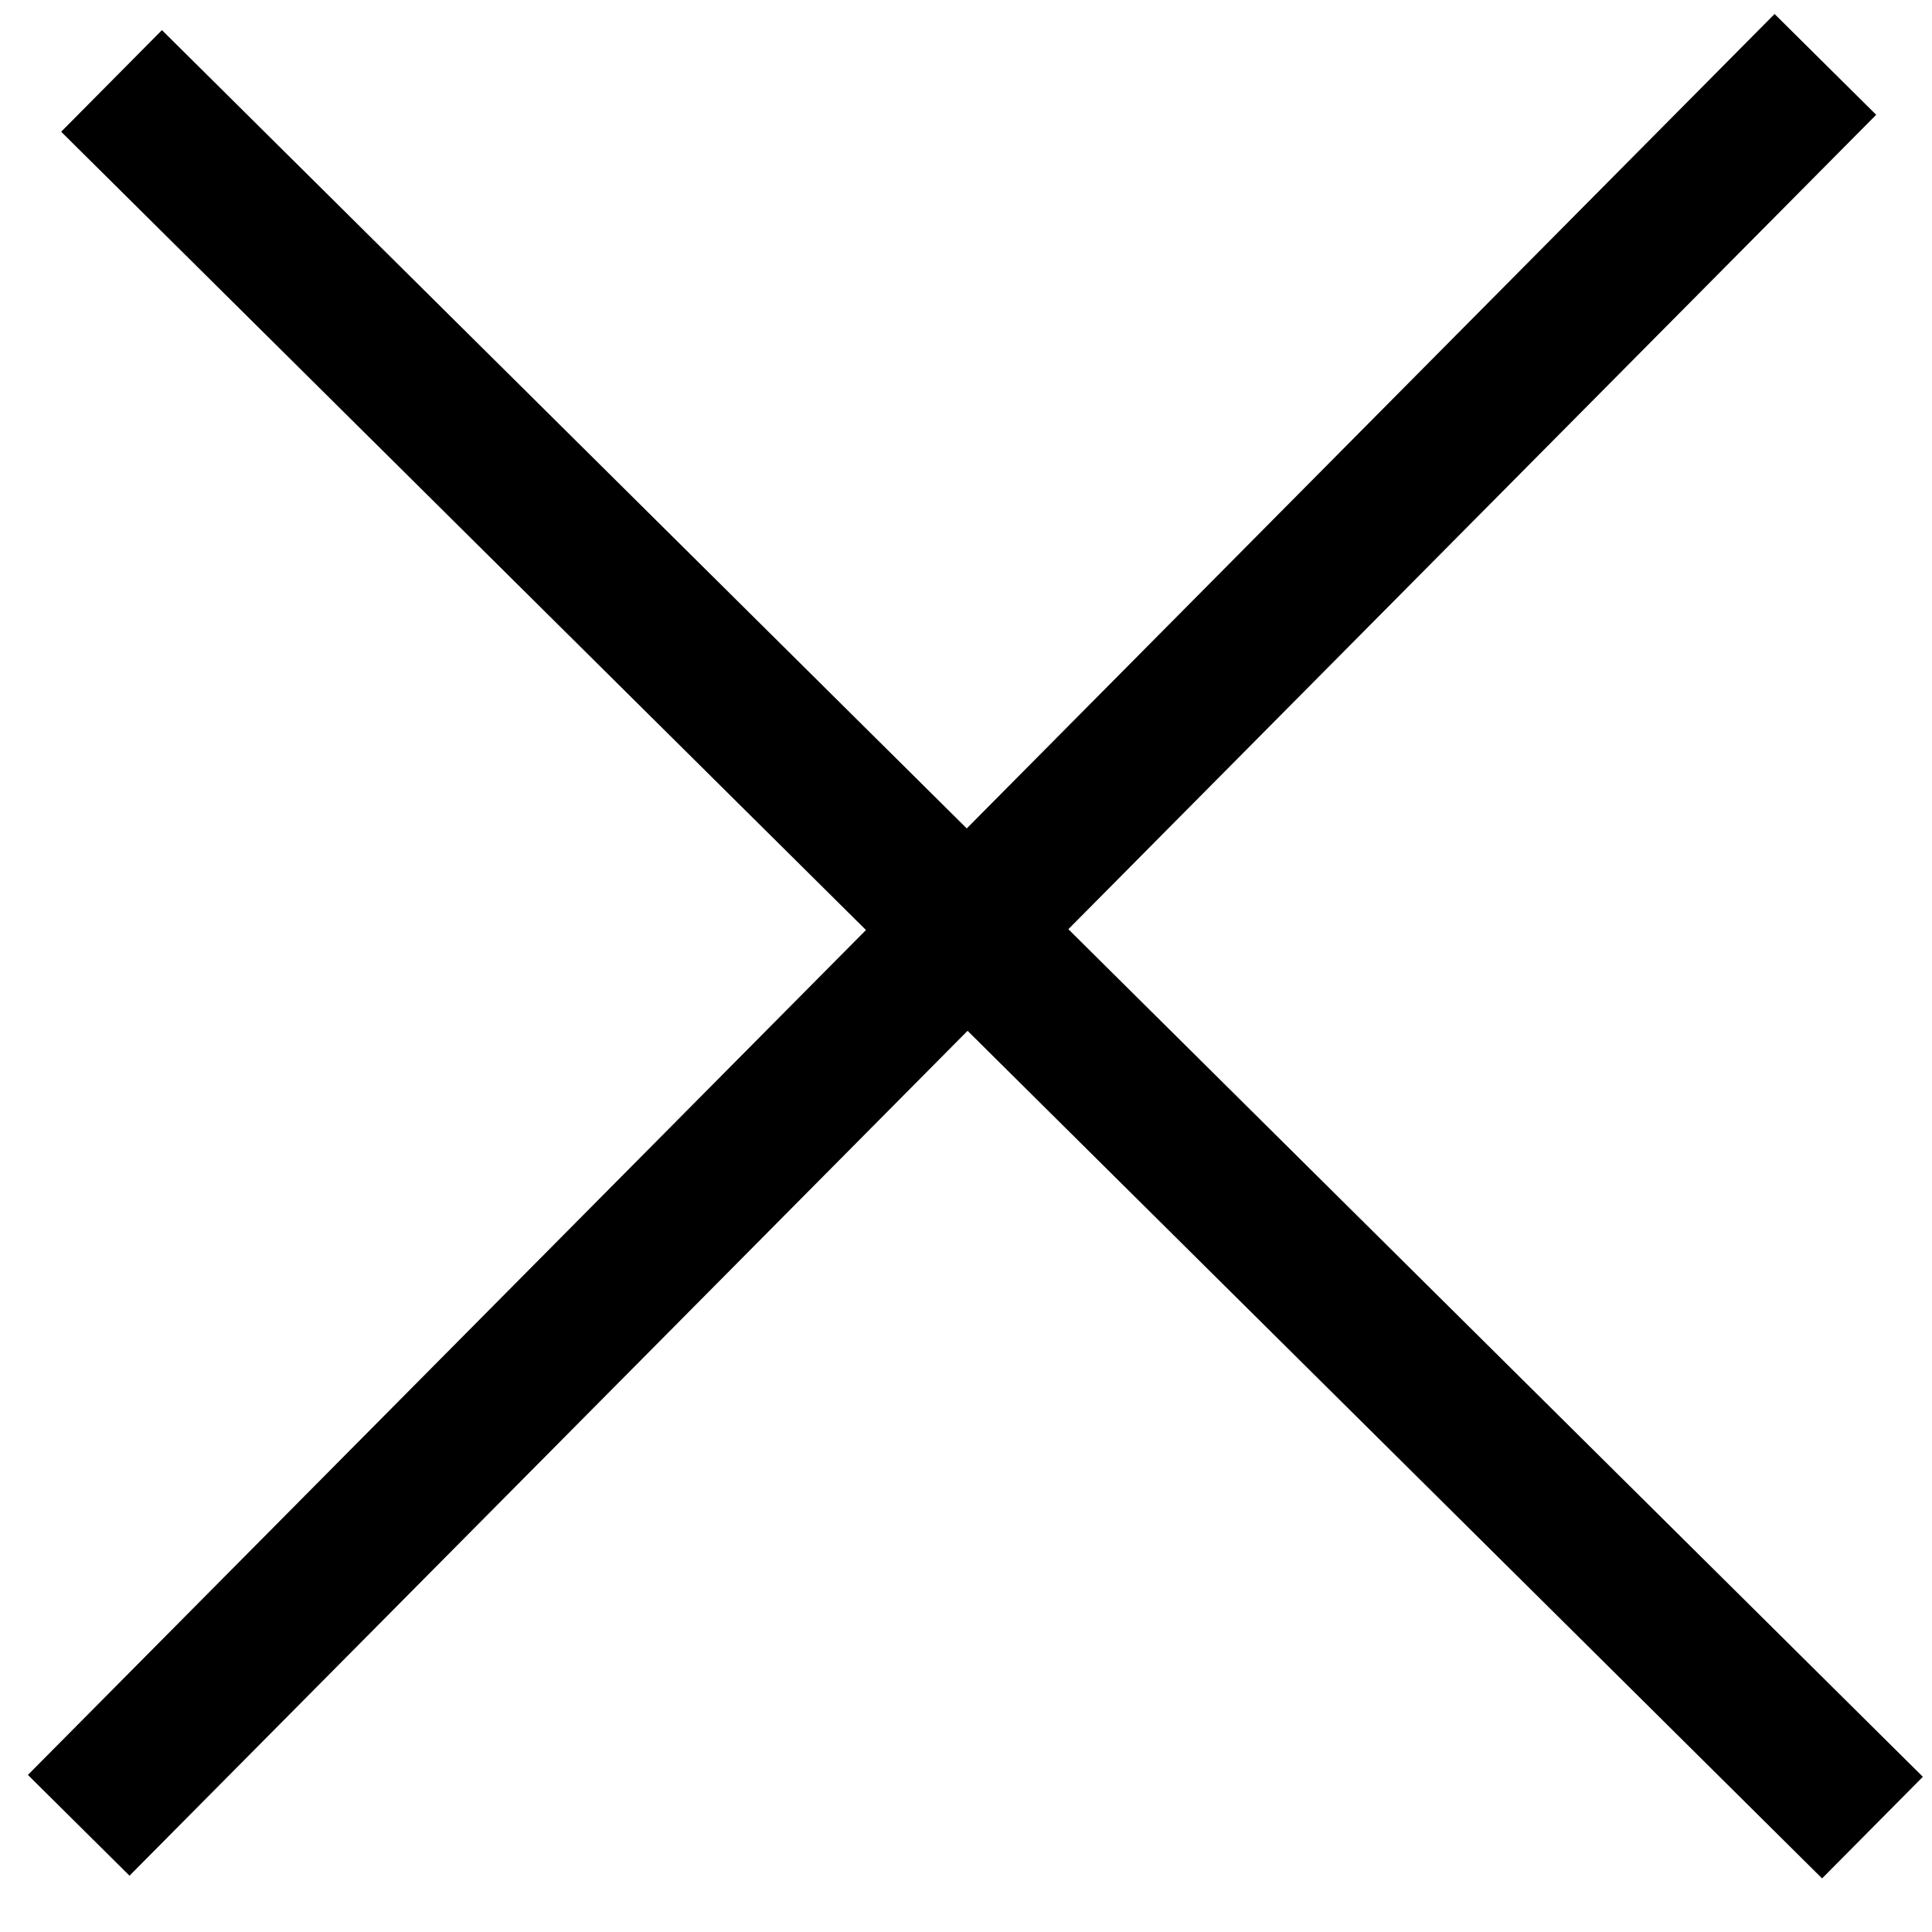
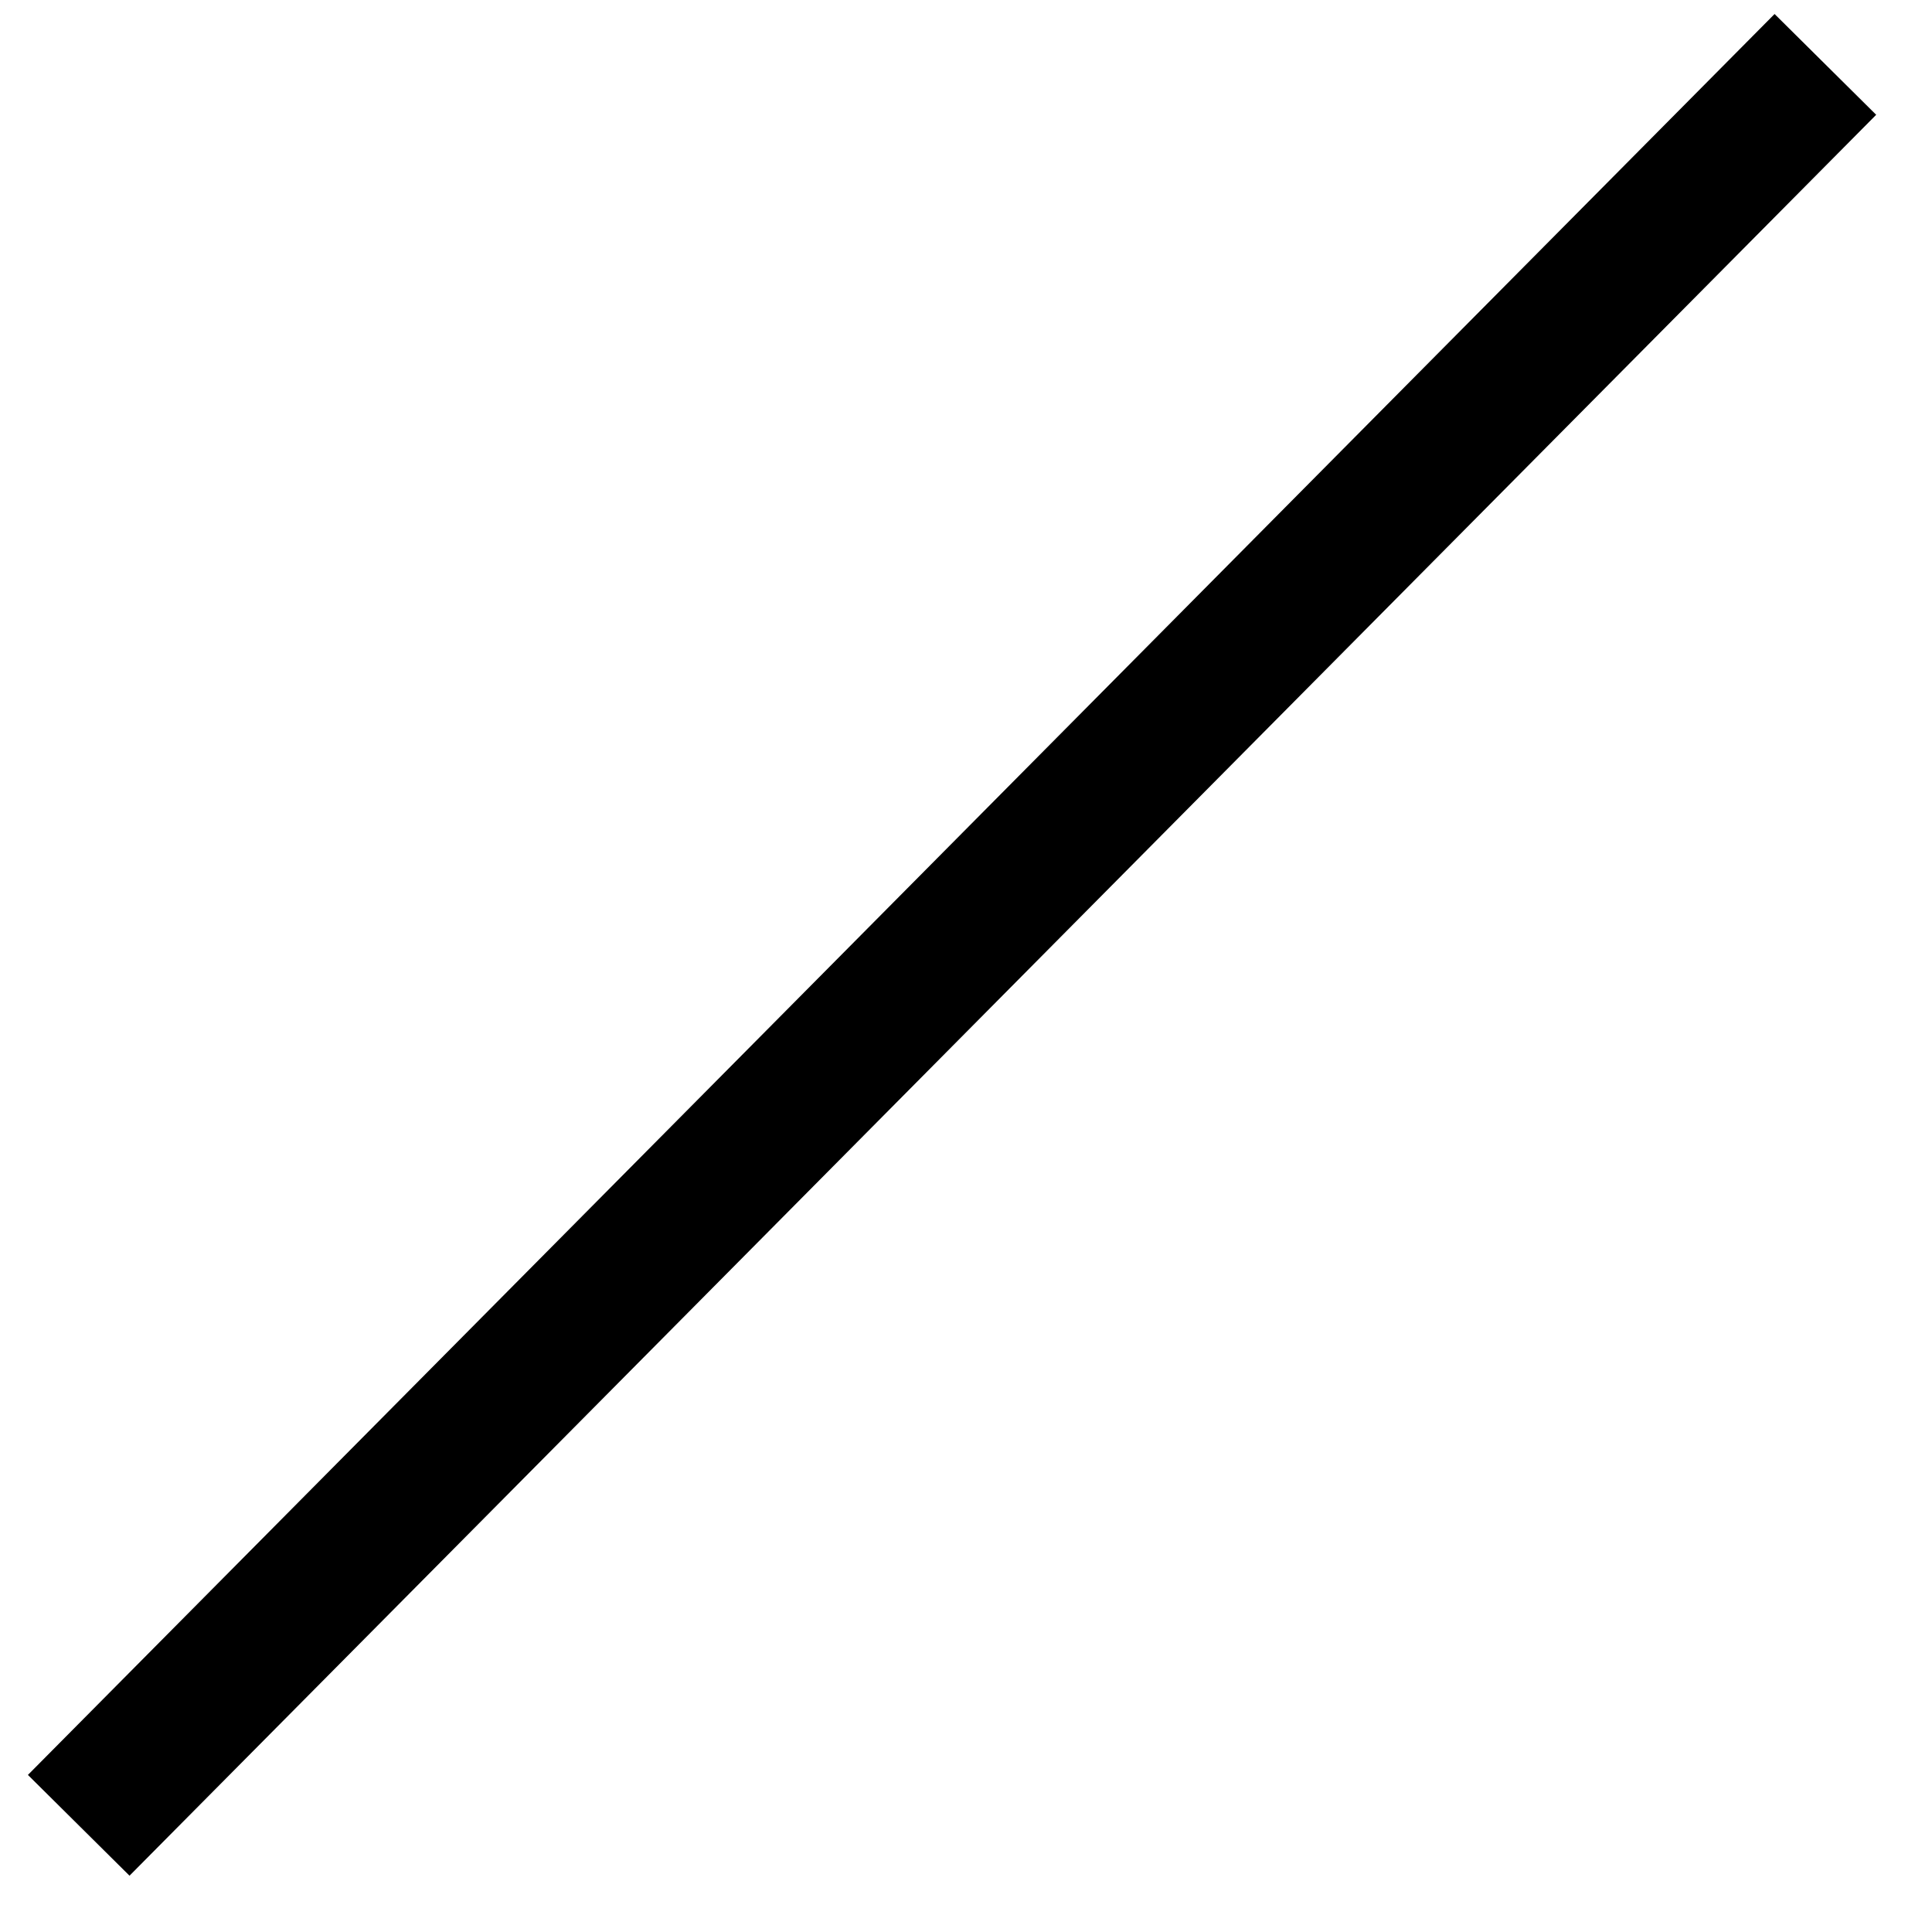
<svg xmlns="http://www.w3.org/2000/svg" width="27px" height="27px" viewBox="0 0 27 27" version="1.1">
  <title>Group</title>
  <g id="Page-1" stroke="none" stroke-width="1" fill="none" fill-rule="evenodd">
    <g id="Desktop-HD-Copy-13" transform="translate(-1338, -45)" stroke="#000000" stroke-width="2">
      <g id="Group" transform="translate(1339, 45)">
-         <line x1="0.559" y1="1.131" x2="25.168" y2="25.541" id="Path-3" />
        <line x1="0" y1="1" x2="24.609" y2="25.41" id="Path-3-Copy" transform="translate(12.305, 13.205) rotate(90) translate(-12.305, -13.205) " />
      </g>
    </g>
  </g>
</svg>